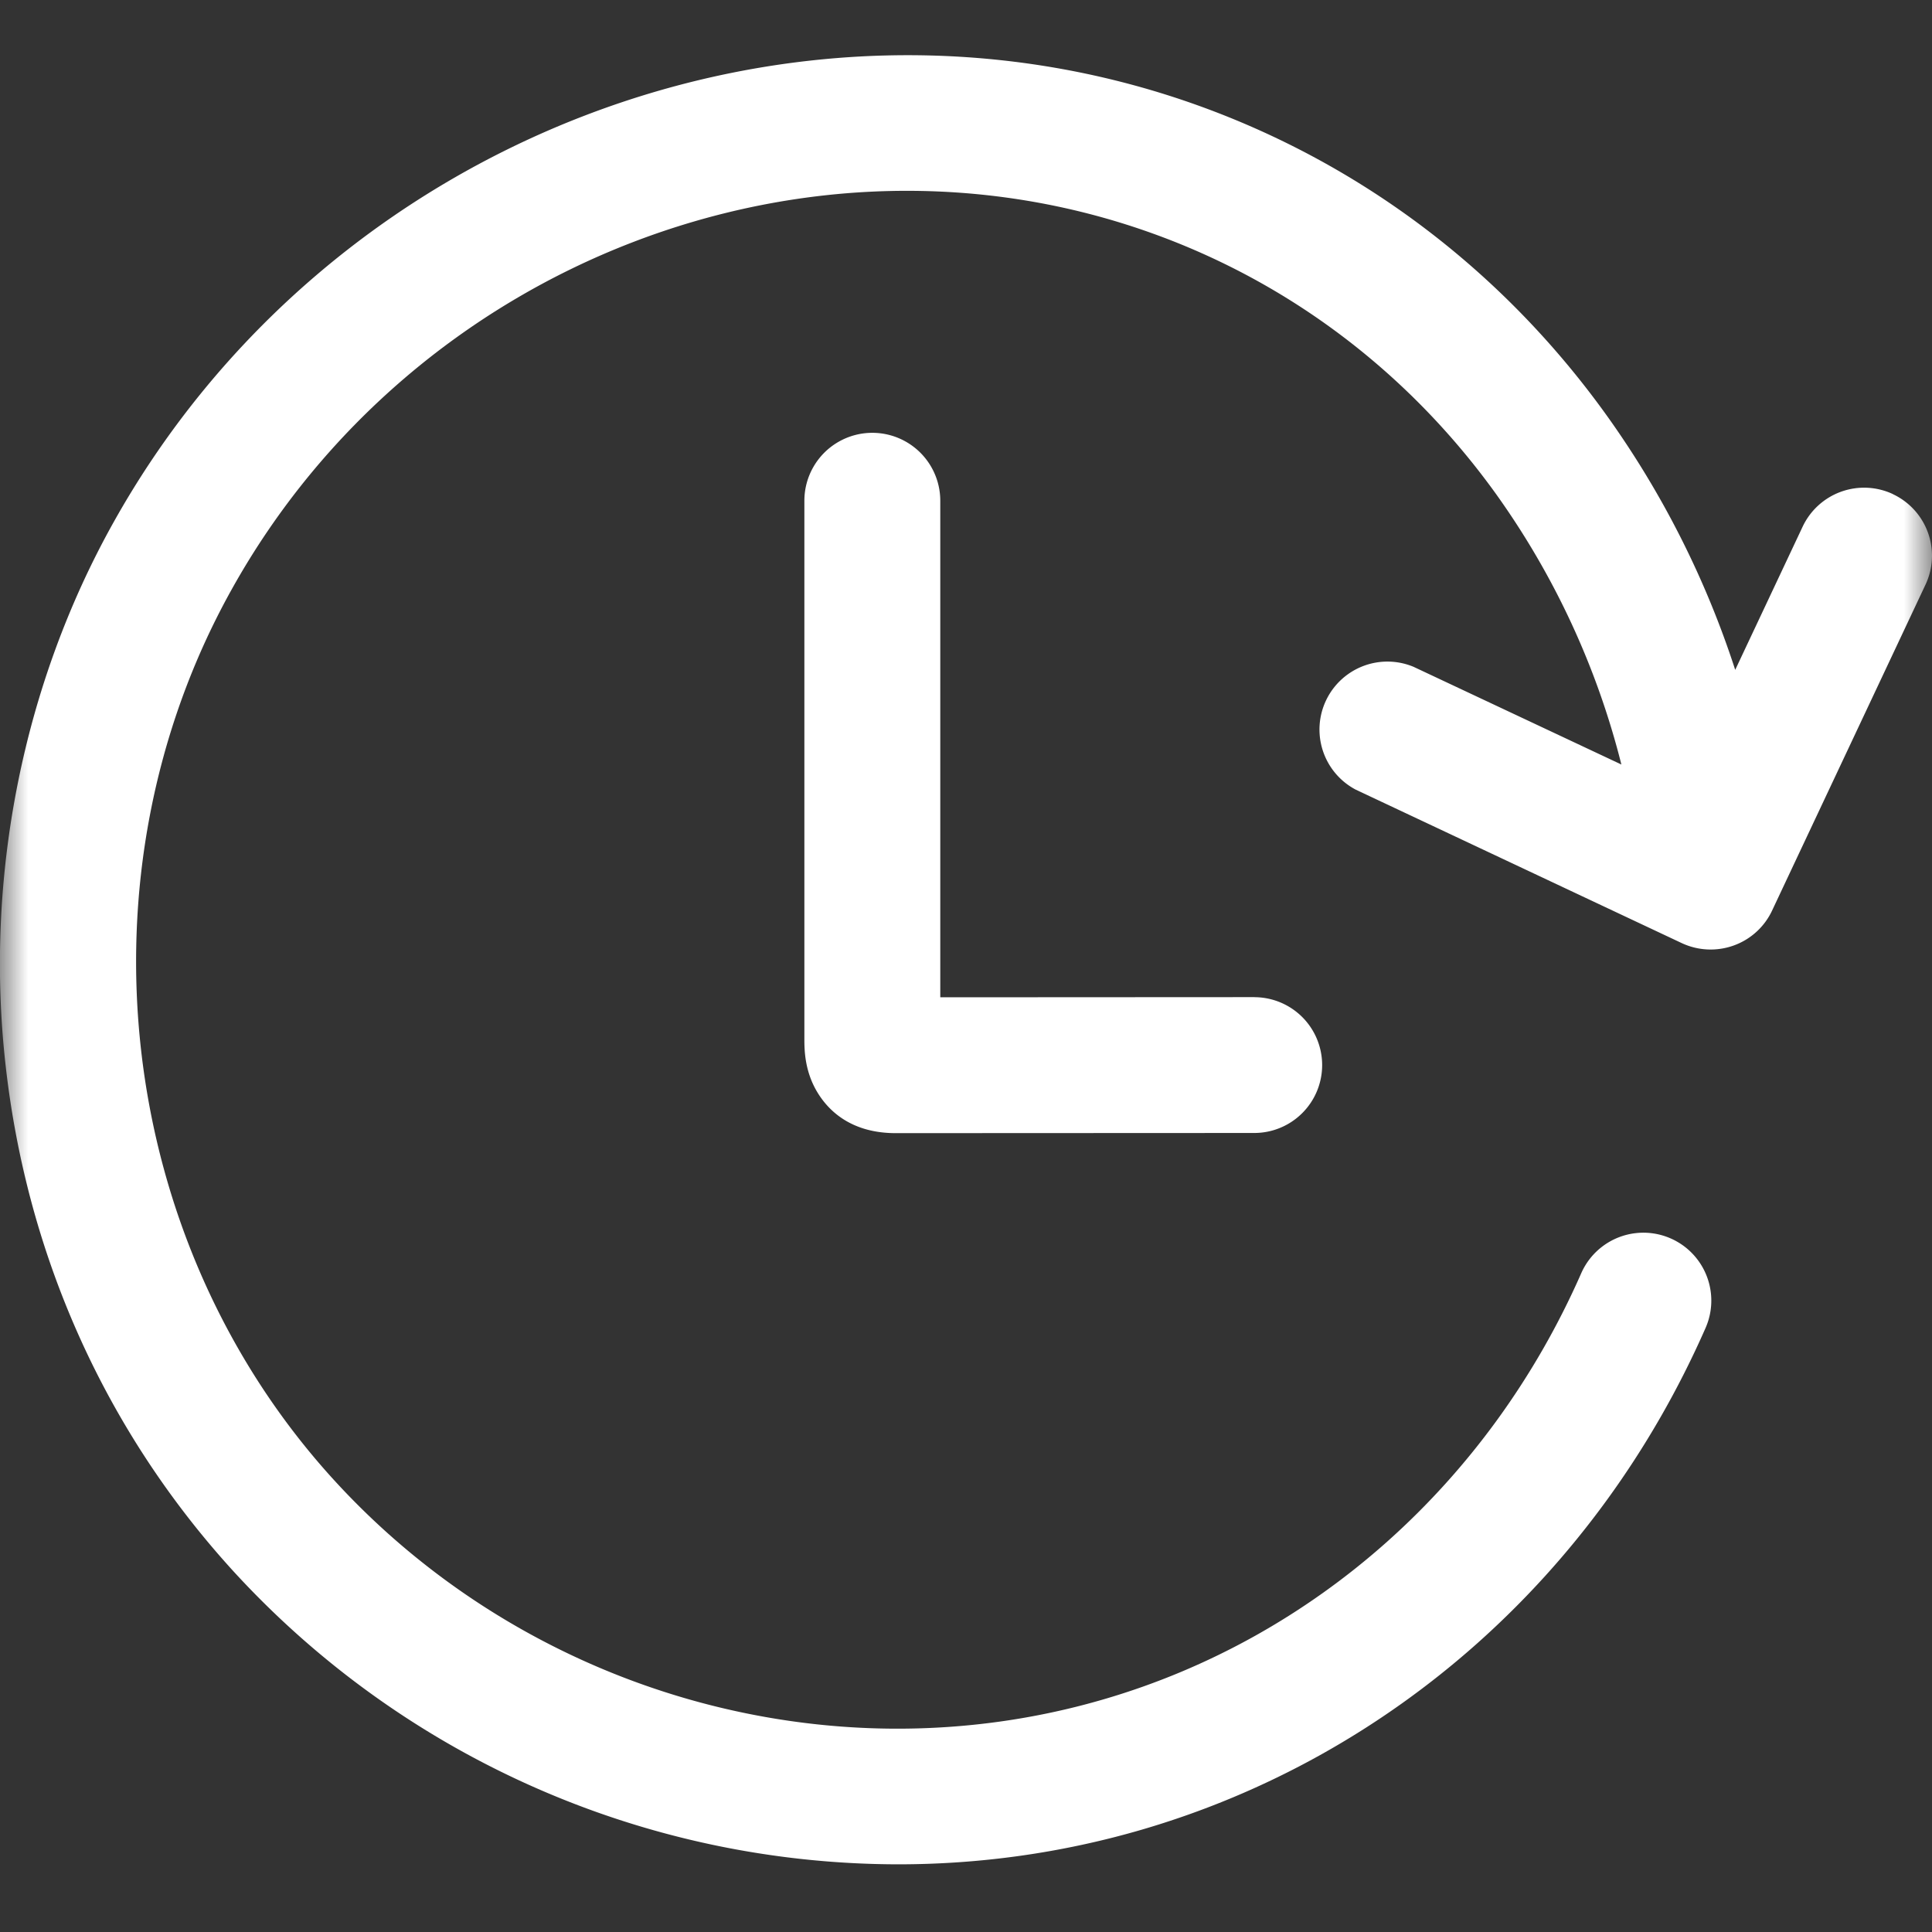
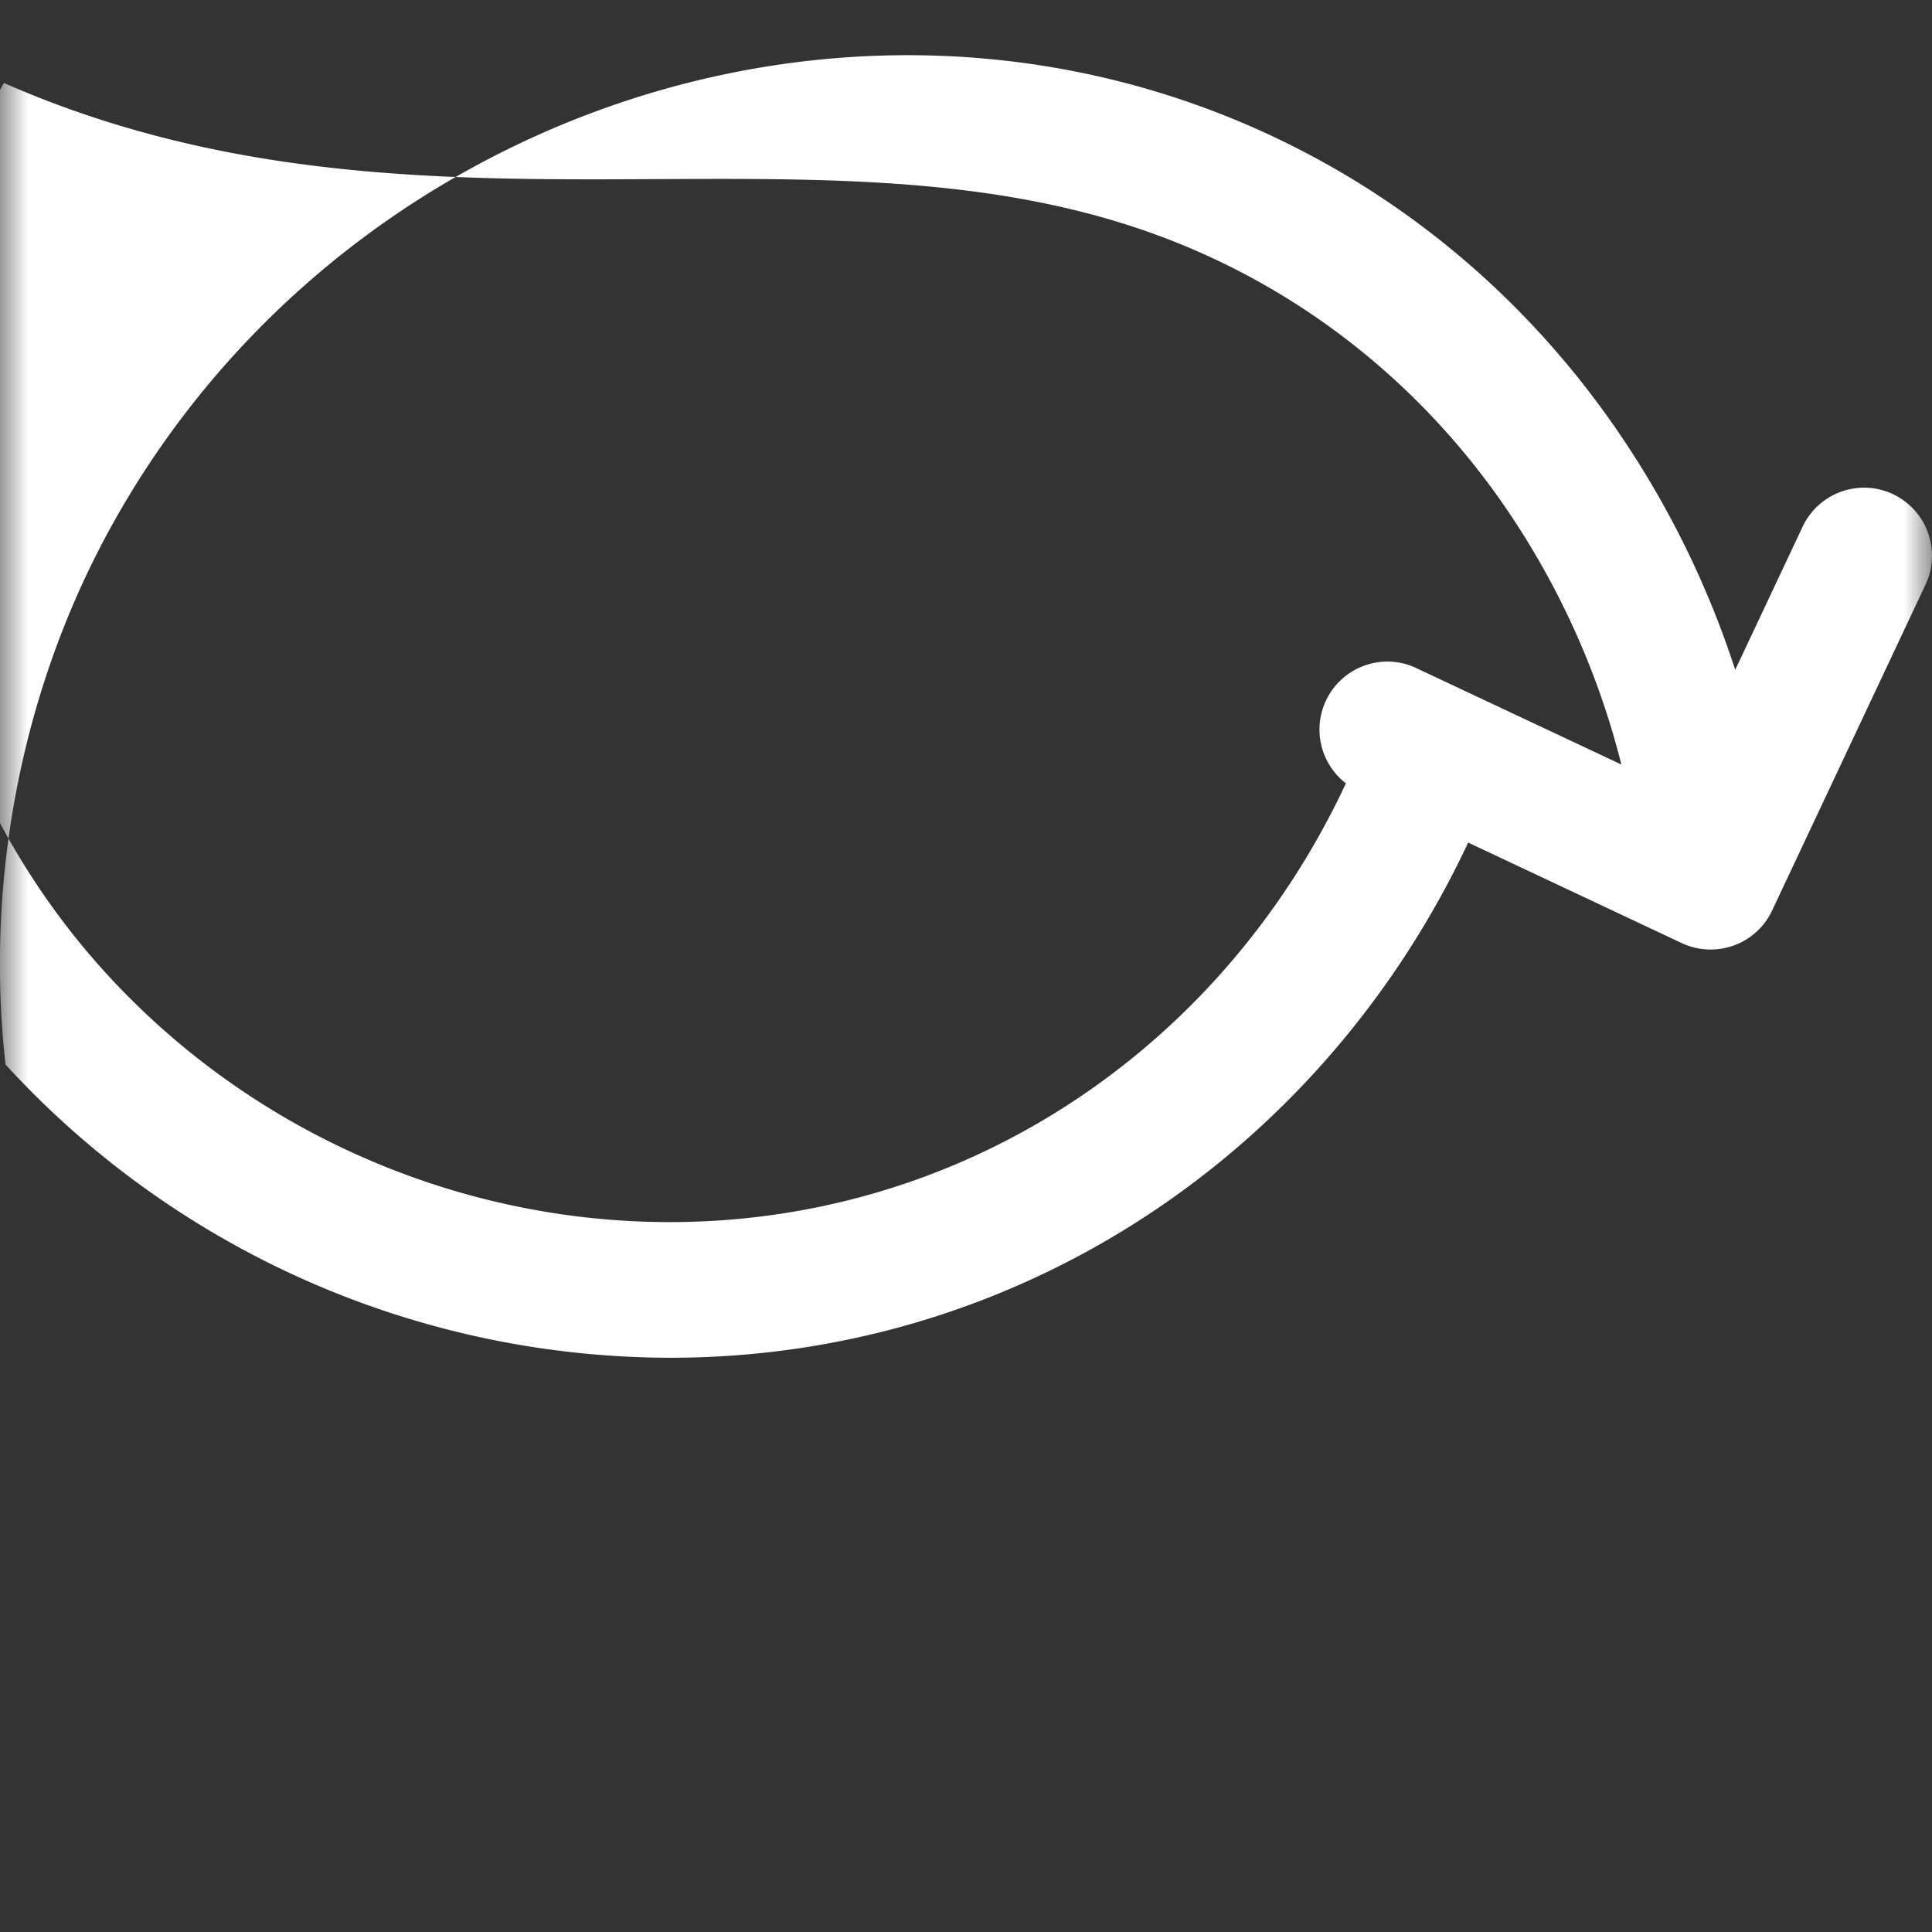
<svg xmlns="http://www.w3.org/2000/svg" width="35" height="35" fill="none">
  <rect width="100%" height="100%" fill="#333333" stroke="none" />
  <mask id="a" width="35" height="35" x="0" y="0" maskUnits="userSpaceOnUse" style="mask-type:alpha">
    <path fill="#D9D9D9" d="M0 0h35v35H0z" />
  </mask>
  <g fill="#fff" mask="url(#a)">
-     <path d="M34.294 8.952a1.231 1.231 0 0 0-1.637.588l-1.222 2.595a16.842 16.842 0 0 0-2.329-4.61c-1.866-2.6-4.421-4.54-7.39-5.61-7.34-2.643-15.796.61-19.67 7.567C.413 12.412-.279 15.894.1 19.285c.386 3.47 1.814 6.642 4.126 9.177a16.362 16.362 0 0 0 12.043 5.312c1.477 0 2.96-.204 4.406-.625 4.537-1.322 8.264-4.636 10.223-9.092a1.23 1.23 0 1 0-2.253-.99c-1.666 3.788-4.822 6.603-8.659 7.72-4.948 1.443-10.42-.121-13.942-3.982-3.958-4.34-4.72-10.971-1.848-16.125C7.49 4.762 14.663 1.99 20.883 4.23c2.5.9 4.652 2.537 6.226 4.729a14.488 14.488 0 0 1 2.264 4.891l-3.765-1.77a1.231 1.231 0 0 0-1.048 2.225l5.906 2.78a1.236 1.236 0 0 0 .941.044c.307-.11.558-.338.696-.633l2.78-5.906a1.231 1.231 0 0 0-.59-1.637v-.001Z" />
-     <path d="m22.724 18.064-5.69.003V9.072a1.23 1.23 0 1 0-2.462 0v9.741c0 .196 0 .604.253 1.003.205.325.615.712 1.402.712l6.496-.003a1.23 1.23 0 1 0-.002-2.46h.003Z" />
+     <path d="M34.294 8.952a1.231 1.231 0 0 0-1.637.588l-1.222 2.595a16.842 16.842 0 0 0-2.329-4.61c-1.866-2.6-4.421-4.54-7.39-5.61-7.34-2.643-15.796.61-19.67 7.567C.413 12.412-.279 15.894.1 19.285a16.362 16.362 0 0 0 12.043 5.312c1.477 0 2.96-.204 4.406-.625 4.537-1.322 8.264-4.636 10.223-9.092a1.23 1.23 0 1 0-2.253-.99c-1.666 3.788-4.822 6.603-8.659 7.72-4.948 1.443-10.42-.121-13.942-3.982-3.958-4.34-4.72-10.971-1.848-16.125C7.49 4.762 14.663 1.99 20.883 4.23c2.5.9 4.652 2.537 6.226 4.729a14.488 14.488 0 0 1 2.264 4.891l-3.765-1.77a1.231 1.231 0 0 0-1.048 2.225l5.906 2.78a1.236 1.236 0 0 0 .941.044c.307-.11.558-.338.696-.633l2.78-5.906a1.231 1.231 0 0 0-.59-1.637v-.001Z" />
  </g>
</svg>